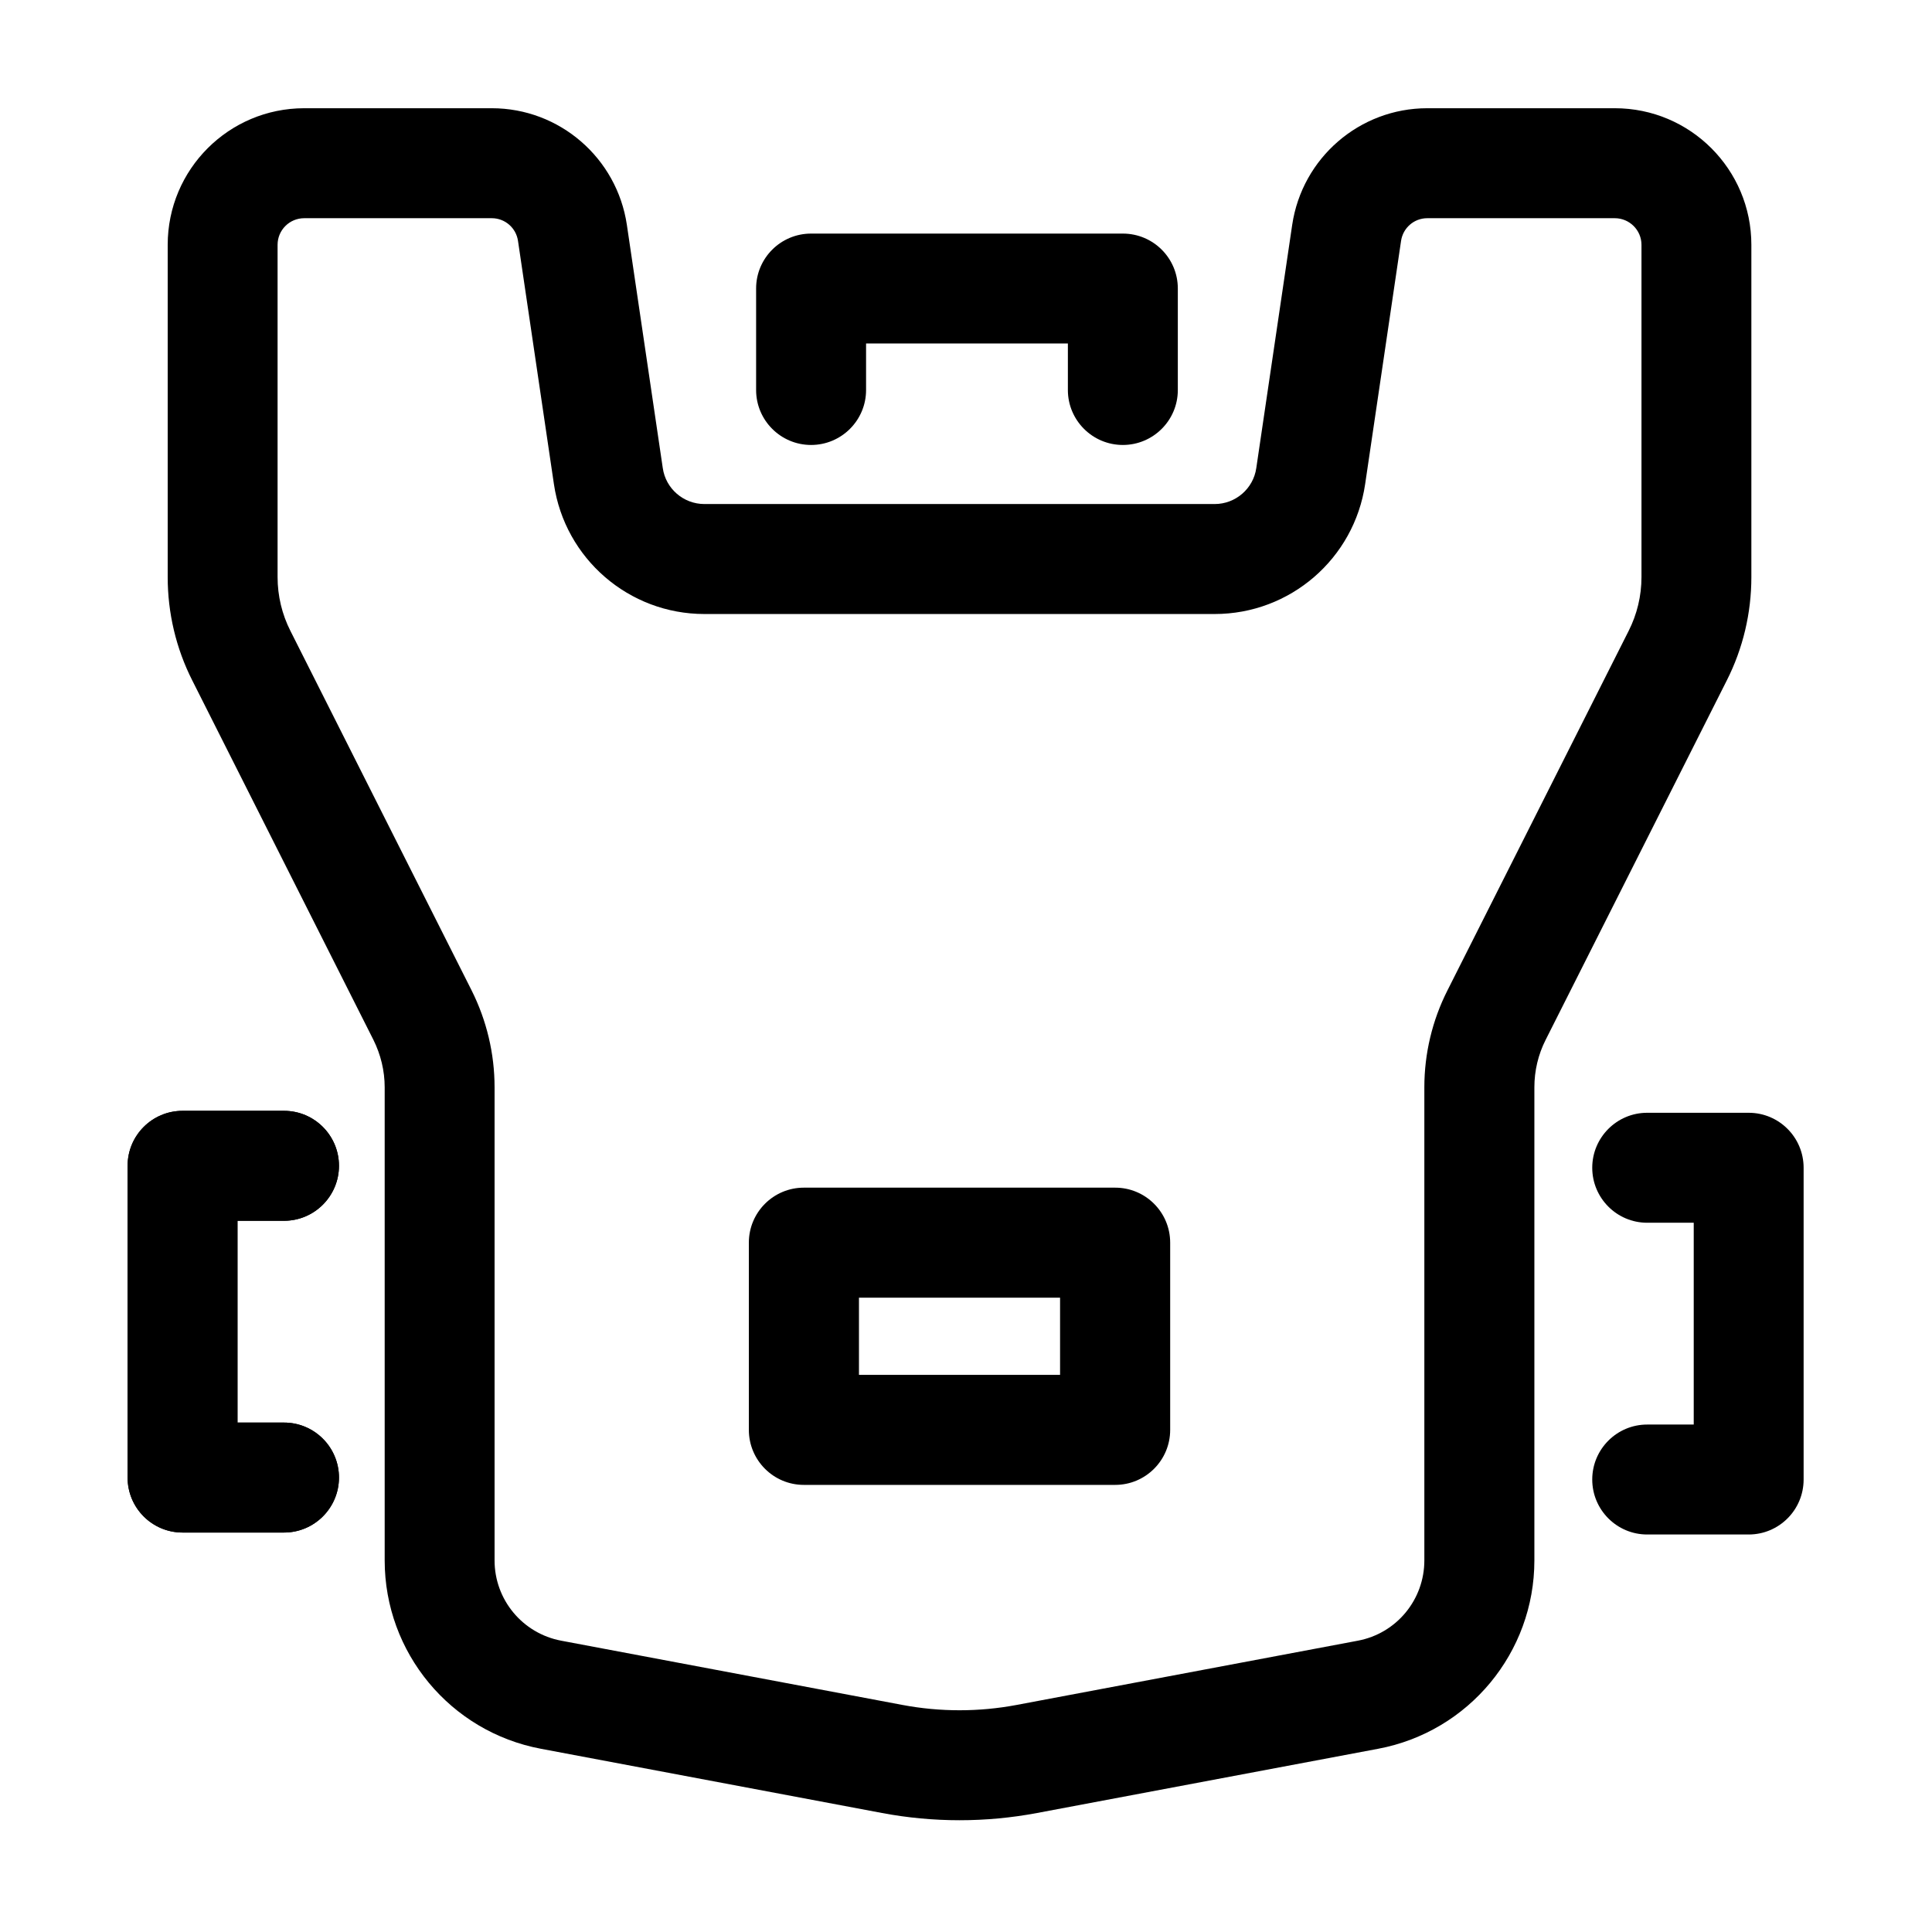
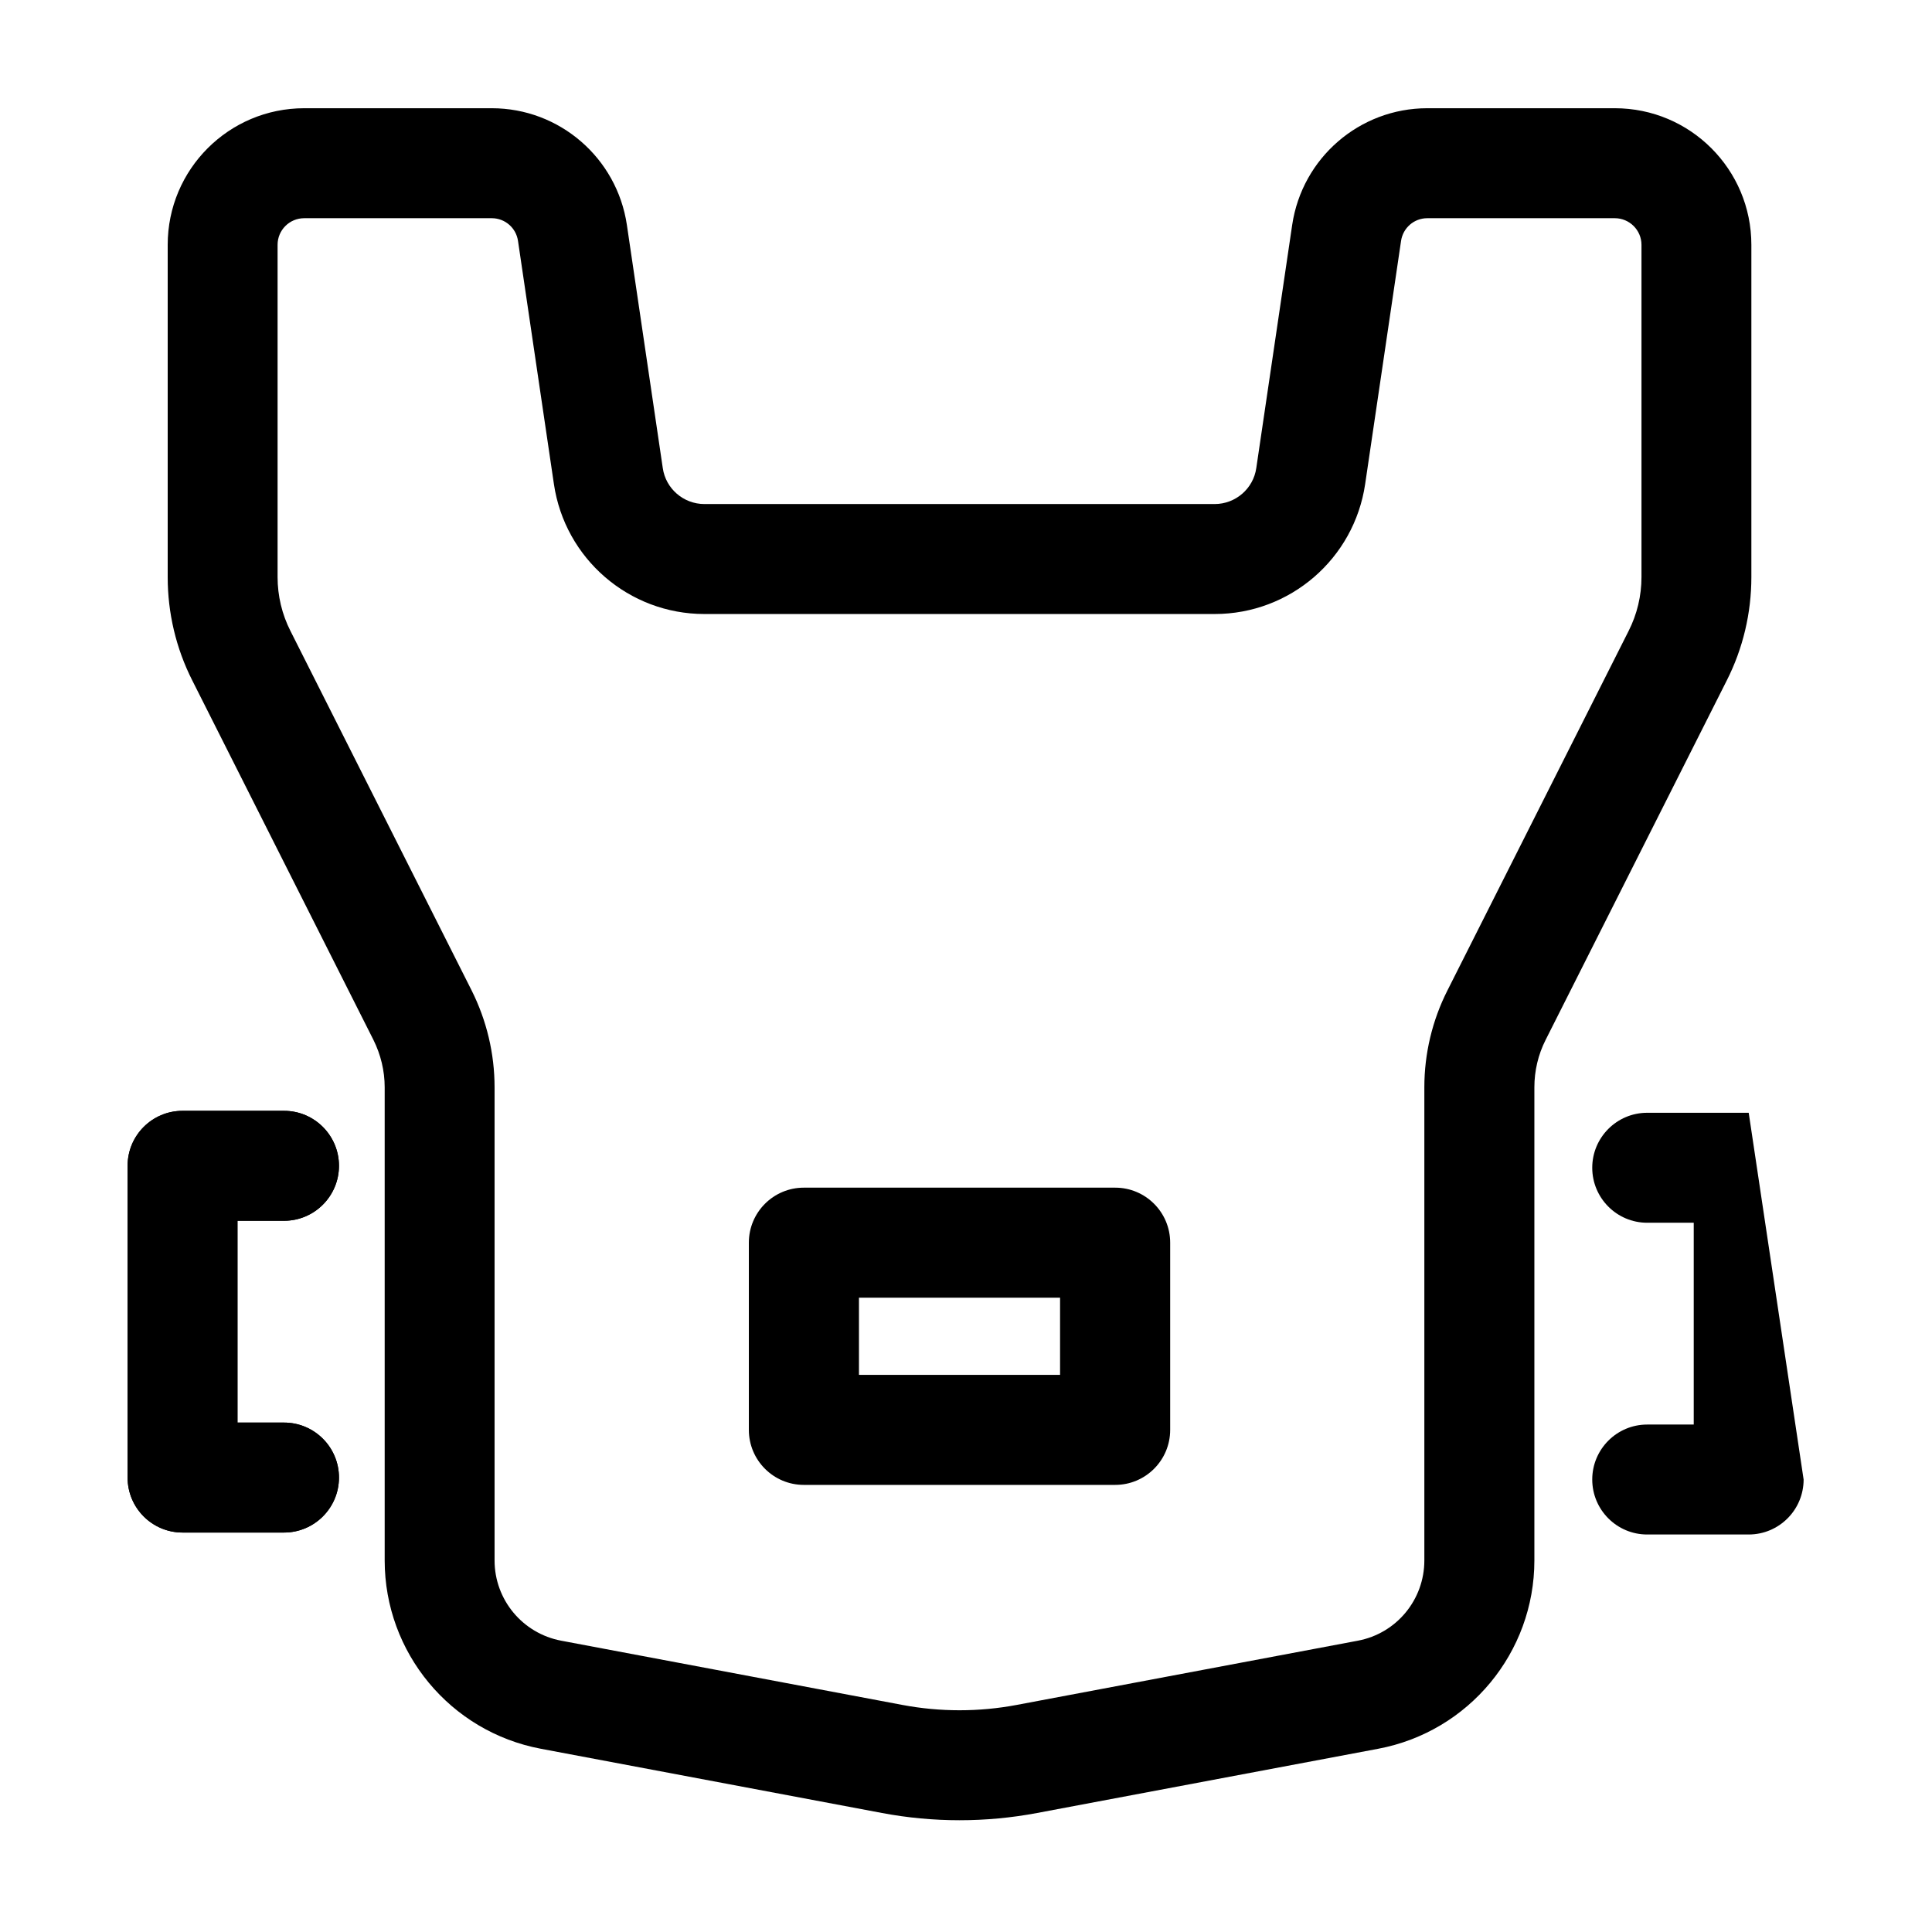
<svg xmlns="http://www.w3.org/2000/svg" style="fill-rule:evenodd;clip-rule:evenodd;stroke-linejoin:round;stroke-miterlimit:2;" xml:space="preserve" version="1.1" viewBox="0 0 312 312" height="100%" width="100%">
  <g transform="matrix(1.837,0,0,1.837,-198.971,-1122.31)">
    <g transform="matrix(1.616,0,0,0.972,-2637.55,548.391)">
      <path d="M1762.83,176.748L1762.83,193.679C1762.83,196.427 1761.49,198.655 1759.84,198.655L1742.9,198.655C1741.25,198.655 1739.91,196.427 1739.91,193.679L1739.91,176.748C1739.91,174 1741.25,171.773 1742.9,171.773L1759.84,171.773C1761.49,171.773 1762.83,174 1762.83,176.748ZM1756.84,181.724L1745.9,181.724C1745.9,181.724 1745.9,188.704 1745.9,188.704L1756.84,188.703L1756.84,181.724Z" />
    </g>
    <g transform="matrix(0.527,0,0,1.348,-794.151,471.831)">
      <path d="M1759.84,195.976C1764.89,195.976 1769,197.583 1769,199.562C1769,201.54 1764.89,203.147 1759.84,203.147L1742.9,203.147C1737.84,203.147 1733.74,201.542 1733.74,199.562L1733.74,179.23C1733.74,177.25 1737.84,175.645 1742.9,175.645L1759.84,175.645C1764.89,175.645 1769,177.251 1769,179.23C1769,181.209 1764.89,182.815 1759.84,182.815L1752.07,182.815L1752.07,195.976L1759.84,195.976Z" />
    </g>
    <g transform="matrix(0.527,0,0,1.348,-794.151,471.831)">
      <path d="M1759.84,195.976C1764.89,195.976 1769,197.583 1769,199.562C1769,201.54 1764.89,203.147 1759.84,203.147L1742.9,203.147C1737.84,203.147 1733.74,201.542 1733.74,199.562L1733.74,179.23C1733.74,177.25 1737.84,175.645 1742.9,175.645L1759.84,175.645C1764.89,175.645 1769,177.251 1769,179.23C1769,181.209 1764.89,182.815 1759.84,182.815L1752.07,182.815L1752.07,195.976L1759.84,195.976Z" />
    </g>
    <g transform="matrix(-0.527,-6.45865e-17,1.65138e-16,-1.348,1180.55,982.614)">
-       <path d="M1759.84,195.976C1764.89,195.976 1769,197.583 1769,199.562C1769,201.54 1764.89,203.147 1759.84,203.147L1742.9,203.147C1737.84,203.147 1733.74,201.542 1733.74,199.562L1733.74,179.23C1733.74,177.25 1737.84,175.645 1742.9,175.645L1759.84,175.645C1764.89,175.645 1769,177.251 1769,179.23C1769,181.209 1764.89,182.815 1759.84,182.815L1752.07,182.815L1752.07,195.976L1759.84,195.976Z" />
+       <path d="M1759.84,195.976C1764.89,195.976 1769,197.583 1769,199.562C1769,201.54 1764.89,203.147 1759.84,203.147L1742.9,203.147L1733.74,179.23C1733.74,177.25 1737.84,175.645 1742.9,175.645L1759.84,175.645C1764.89,175.645 1769,177.251 1769,179.23C1769,181.209 1764.89,182.815 1759.84,182.815L1752.07,182.815L1752.07,195.976L1759.84,195.976Z" />
    </g>
    <g transform="matrix(3.22932e-17,0.527,-1.348,8.2569e-17,448.625,-282.199)">
-       <path d="M1759.84,195.976C1764.89,195.976 1769,197.583 1769,199.562C1769,201.54 1764.89,203.147 1759.84,203.147L1742.9,203.147C1737.84,203.147 1733.74,201.542 1733.74,199.562L1733.74,179.23C1733.74,177.25 1737.84,175.645 1742.9,175.645L1759.84,175.645C1764.89,175.645 1769,177.251 1769,179.23C1769,181.209 1764.89,182.815 1759.84,182.815L1752.07,182.815L1752.07,195.976L1759.84,195.976Z" />
-     </g>
+       </g>
    <g transform="matrix(1.288,0,0,1.133,-2066.39,515.905)">
      <path d="M1759.21,224.558C1755.72,225.305 1752.13,225.305 1748.64,224.558L1725.35,219.573C1719.17,218.25 1714.69,212.112 1714.69,204.961L1714.69,168.249C1714.69,166.969 1714.42,165.708 1713.92,164.566L1701.56,136.687C1700.45,134.198 1699.88,131.45 1699.88,128.662L1699.88,102.881C1699.88,97.028 1704.05,92.283 1709.2,92.283L1722,92.283C1726.62,92.283 1730.54,96.135 1731.22,101.334L1733.67,120.199C1733.87,121.804 1735.09,122.994 1736.51,122.994L1771.34,122.994C1772.76,122.994 1773.98,121.804 1774.18,120.199L1776.63,101.334C1777.31,96.135 1781.23,92.283 1785.85,92.283L1798.65,92.283C1803.8,92.283 1807.97,97.028 1807.97,102.881L1807.97,128.662C1807.97,131.45 1807.4,134.198 1806.29,136.687L1793.93,164.566C1793.42,165.708 1793.16,166.969 1793.16,168.249L1793.16,204.961C1793.16,212.112 1788.68,218.25 1782.5,219.573L1759.21,224.558ZM1757.82,216.173L1781.11,211.188C1783.75,210.624 1785.65,208.008 1785.65,204.961L1785.65,168.249C1785.65,165.635 1786.19,163.058 1787.23,160.724L1799.59,132.846C1800.17,131.548 1800.47,130.115 1800.47,128.662L1800.47,102.881C1800.47,101.741 1799.65,100.816 1798.65,100.816L1785.85,100.816C1784.95,100.816 1784.19,101.566 1784.06,102.58L1781.61,121.444C1780.86,127.236 1776.49,131.527 1771.34,131.527L1736.51,131.527C1731.36,131.527 1726.99,127.236 1726.24,121.444L1723.79,102.58C1723.66,101.566 1722.9,100.816 1722,100.816L1709.2,100.816C1708.19,100.816 1707.38,101.741 1707.38,102.881L1707.38,128.662C1707.38,130.115 1707.68,131.548 1708.26,132.846L1720.62,160.724C1721.65,163.058 1722.19,165.635 1722.19,168.249L1722.19,204.961C1722.19,208.008 1724.1,210.624 1726.74,211.188L1750.03,216.173C1752.6,216.723 1755.25,216.723 1757.82,216.173Z" />
    </g>
  </g>
</svg>